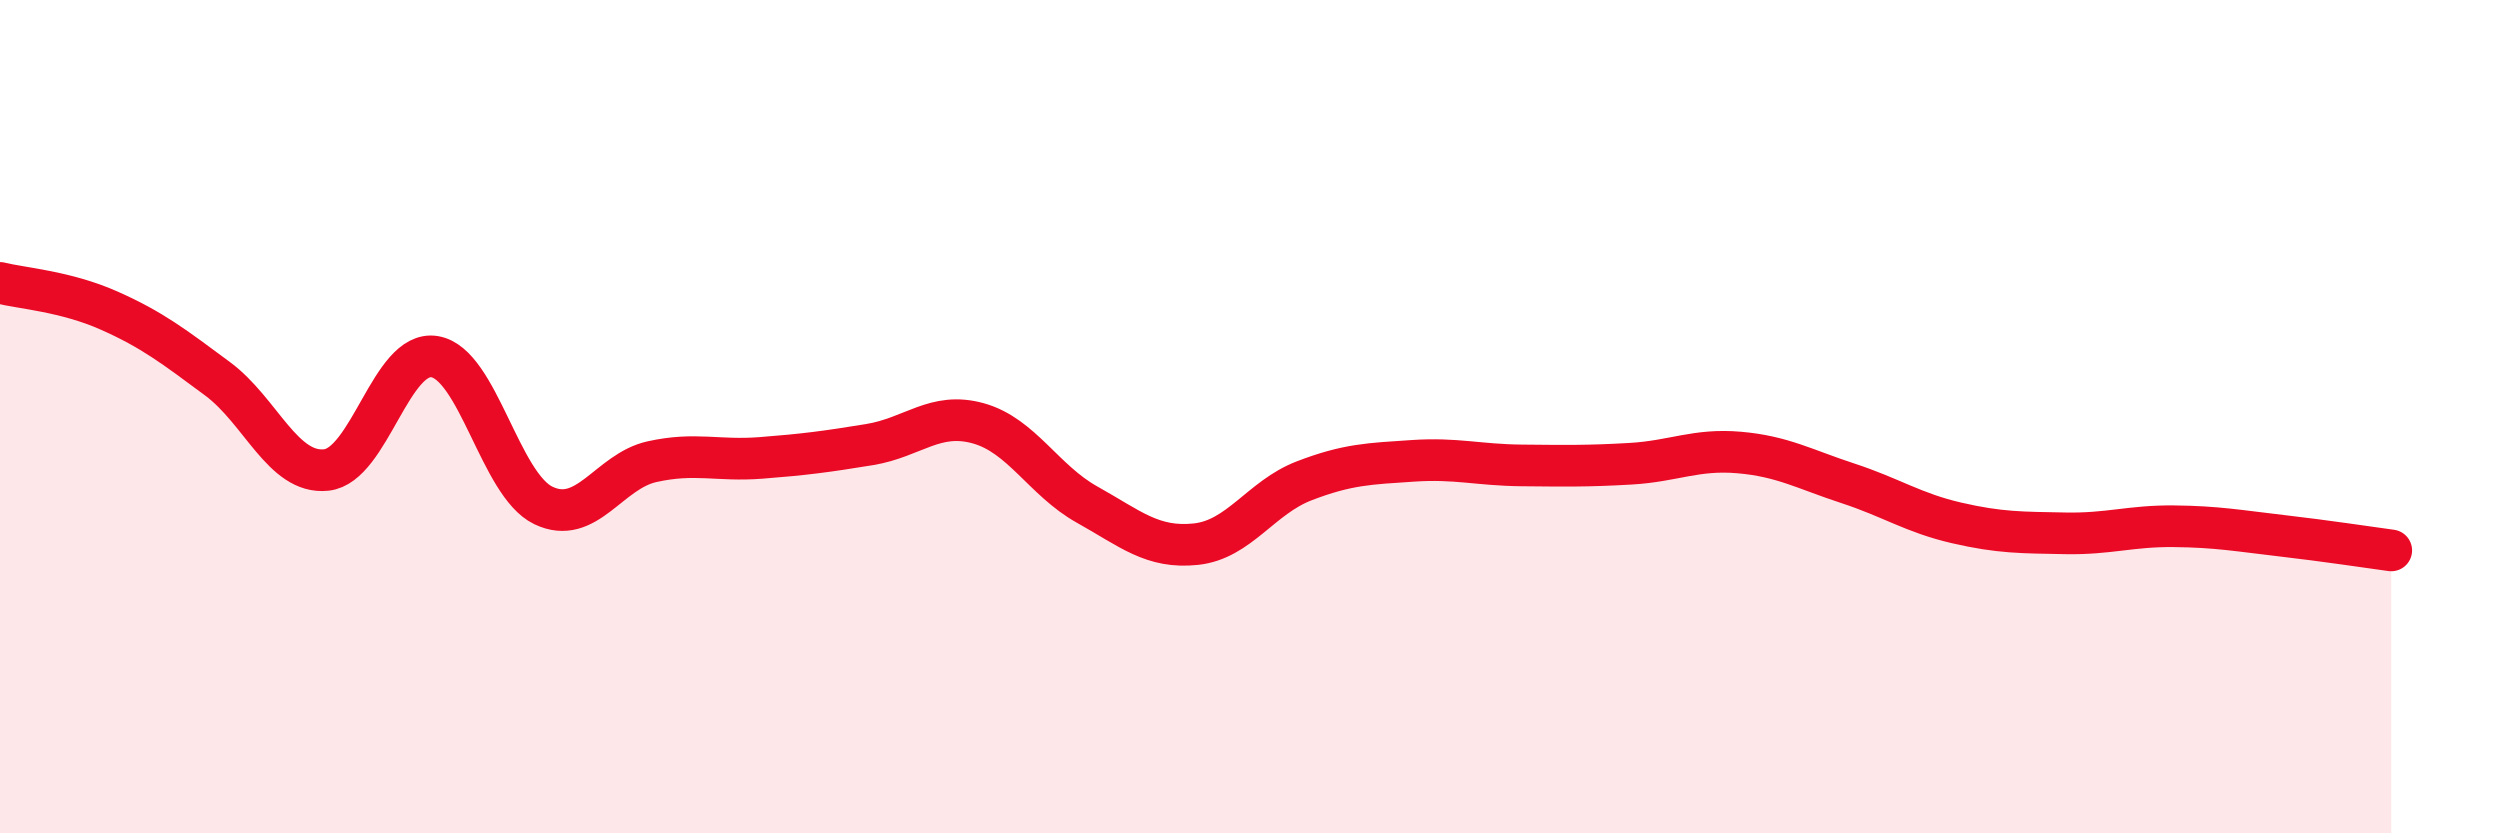
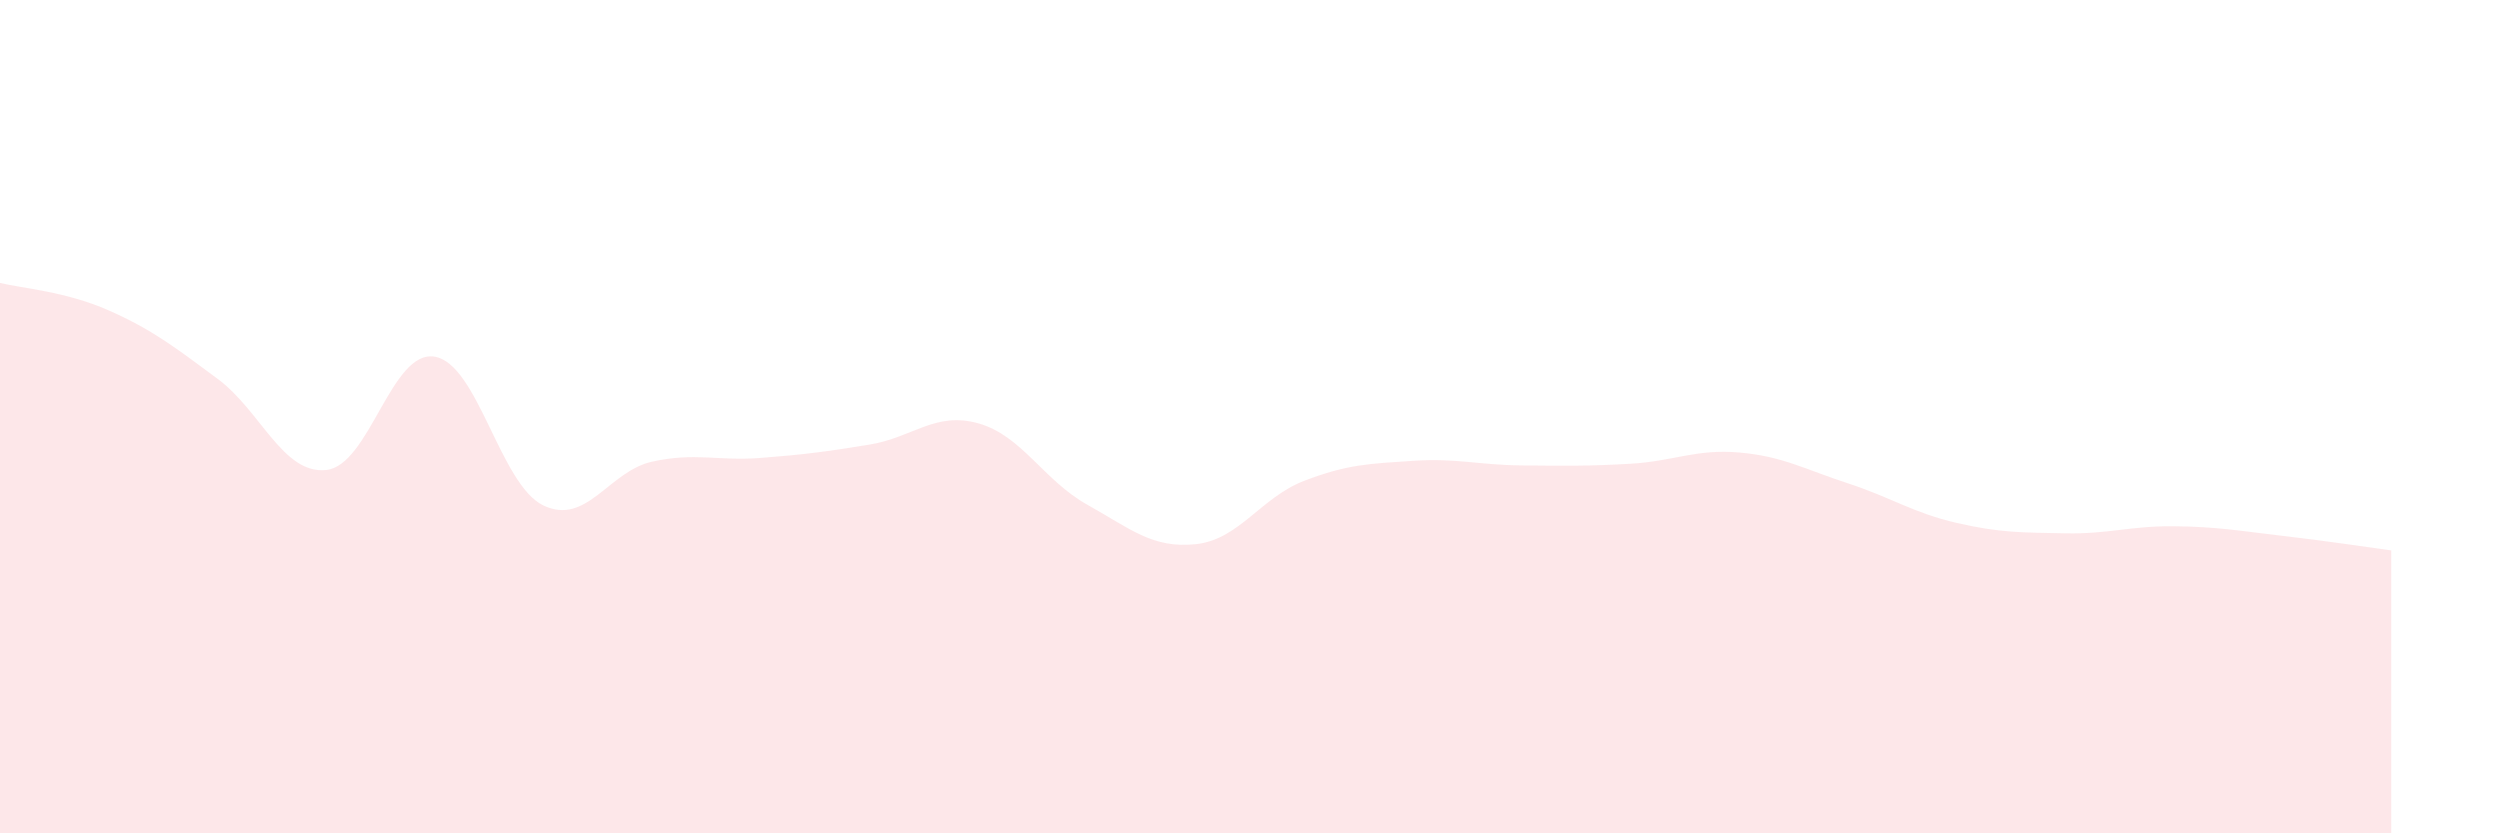
<svg xmlns="http://www.w3.org/2000/svg" width="60" height="20" viewBox="0 0 60 20">
  <path d="M 0,6.79 C 0.52,6.92 1.57,6.99 2.61,7.45 C 3.65,7.91 4.18,8.32 5.22,9.09 C 6.26,9.86 6.79,11.39 7.83,11.28 C 8.87,11.17 9.39,8.39 10.43,8.56 C 11.47,8.73 12,11.63 13.04,12.13 C 14.08,12.63 14.61,11.31 15.65,11.08 C 16.69,10.85 17.22,11.07 18.26,10.99 C 19.3,10.91 19.83,10.84 20.87,10.67 C 21.91,10.5 22.44,9.87 23.48,10.16 C 24.52,10.45 25.05,11.53 26.09,12.11 C 27.13,12.69 27.66,13.17 28.7,13.06 C 29.74,12.95 30.26,11.94 31.3,11.54 C 32.34,11.14 32.87,11.13 33.91,11.06 C 34.95,10.99 35.48,11.16 36.52,11.17 C 37.56,11.18 38.09,11.19 39.13,11.13 C 40.17,11.07 40.7,10.77 41.74,10.86 C 42.78,10.95 43.31,11.26 44.35,11.6 C 45.39,11.94 45.92,12.31 46.96,12.55 C 48,12.79 48.53,12.78 49.57,12.8 C 50.61,12.82 51.13,12.62 52.17,12.63 C 53.21,12.64 53.74,12.74 54.78,12.86 C 55.82,12.98 56.87,13.14 57.39,13.21L57.39 20L0 20Z" fill="#EB0A25" opacity="0.1" stroke-linecap="round" stroke-linejoin="round" />
-   <path d="M 0,6.79 C 0.52,6.92 1.57,6.99 2.61,7.45 C 3.65,7.91 4.18,8.32 5.22,9.09 C 6.26,9.86 6.79,11.39 7.83,11.28 C 8.87,11.17 9.39,8.39 10.43,8.56 C 11.47,8.73 12,11.63 13.04,12.13 C 14.08,12.63 14.61,11.31 15.65,11.08 C 16.69,10.85 17.22,11.07 18.26,10.99 C 19.3,10.91 19.83,10.84 20.87,10.67 C 21.91,10.5 22.44,9.87 23.48,10.16 C 24.52,10.45 25.05,11.53 26.09,12.11 C 27.13,12.69 27.66,13.17 28.7,13.06 C 29.74,12.95 30.26,11.94 31.3,11.54 C 32.34,11.14 32.87,11.13 33.91,11.06 C 34.95,10.99 35.48,11.16 36.52,11.17 C 37.56,11.18 38.09,11.19 39.13,11.13 C 40.17,11.07 40.7,10.77 41.74,10.86 C 42.78,10.95 43.31,11.26 44.35,11.6 C 45.39,11.94 45.92,12.31 46.96,12.55 C 48,12.79 48.53,12.78 49.57,12.8 C 50.61,12.82 51.13,12.62 52.17,12.63 C 53.21,12.64 53.74,12.74 54.78,12.86 C 55.82,12.98 56.87,13.14 57.39,13.21" stroke="#EB0A25" stroke-width="1" fill="none" stroke-linecap="round" stroke-linejoin="round" />
</svg>